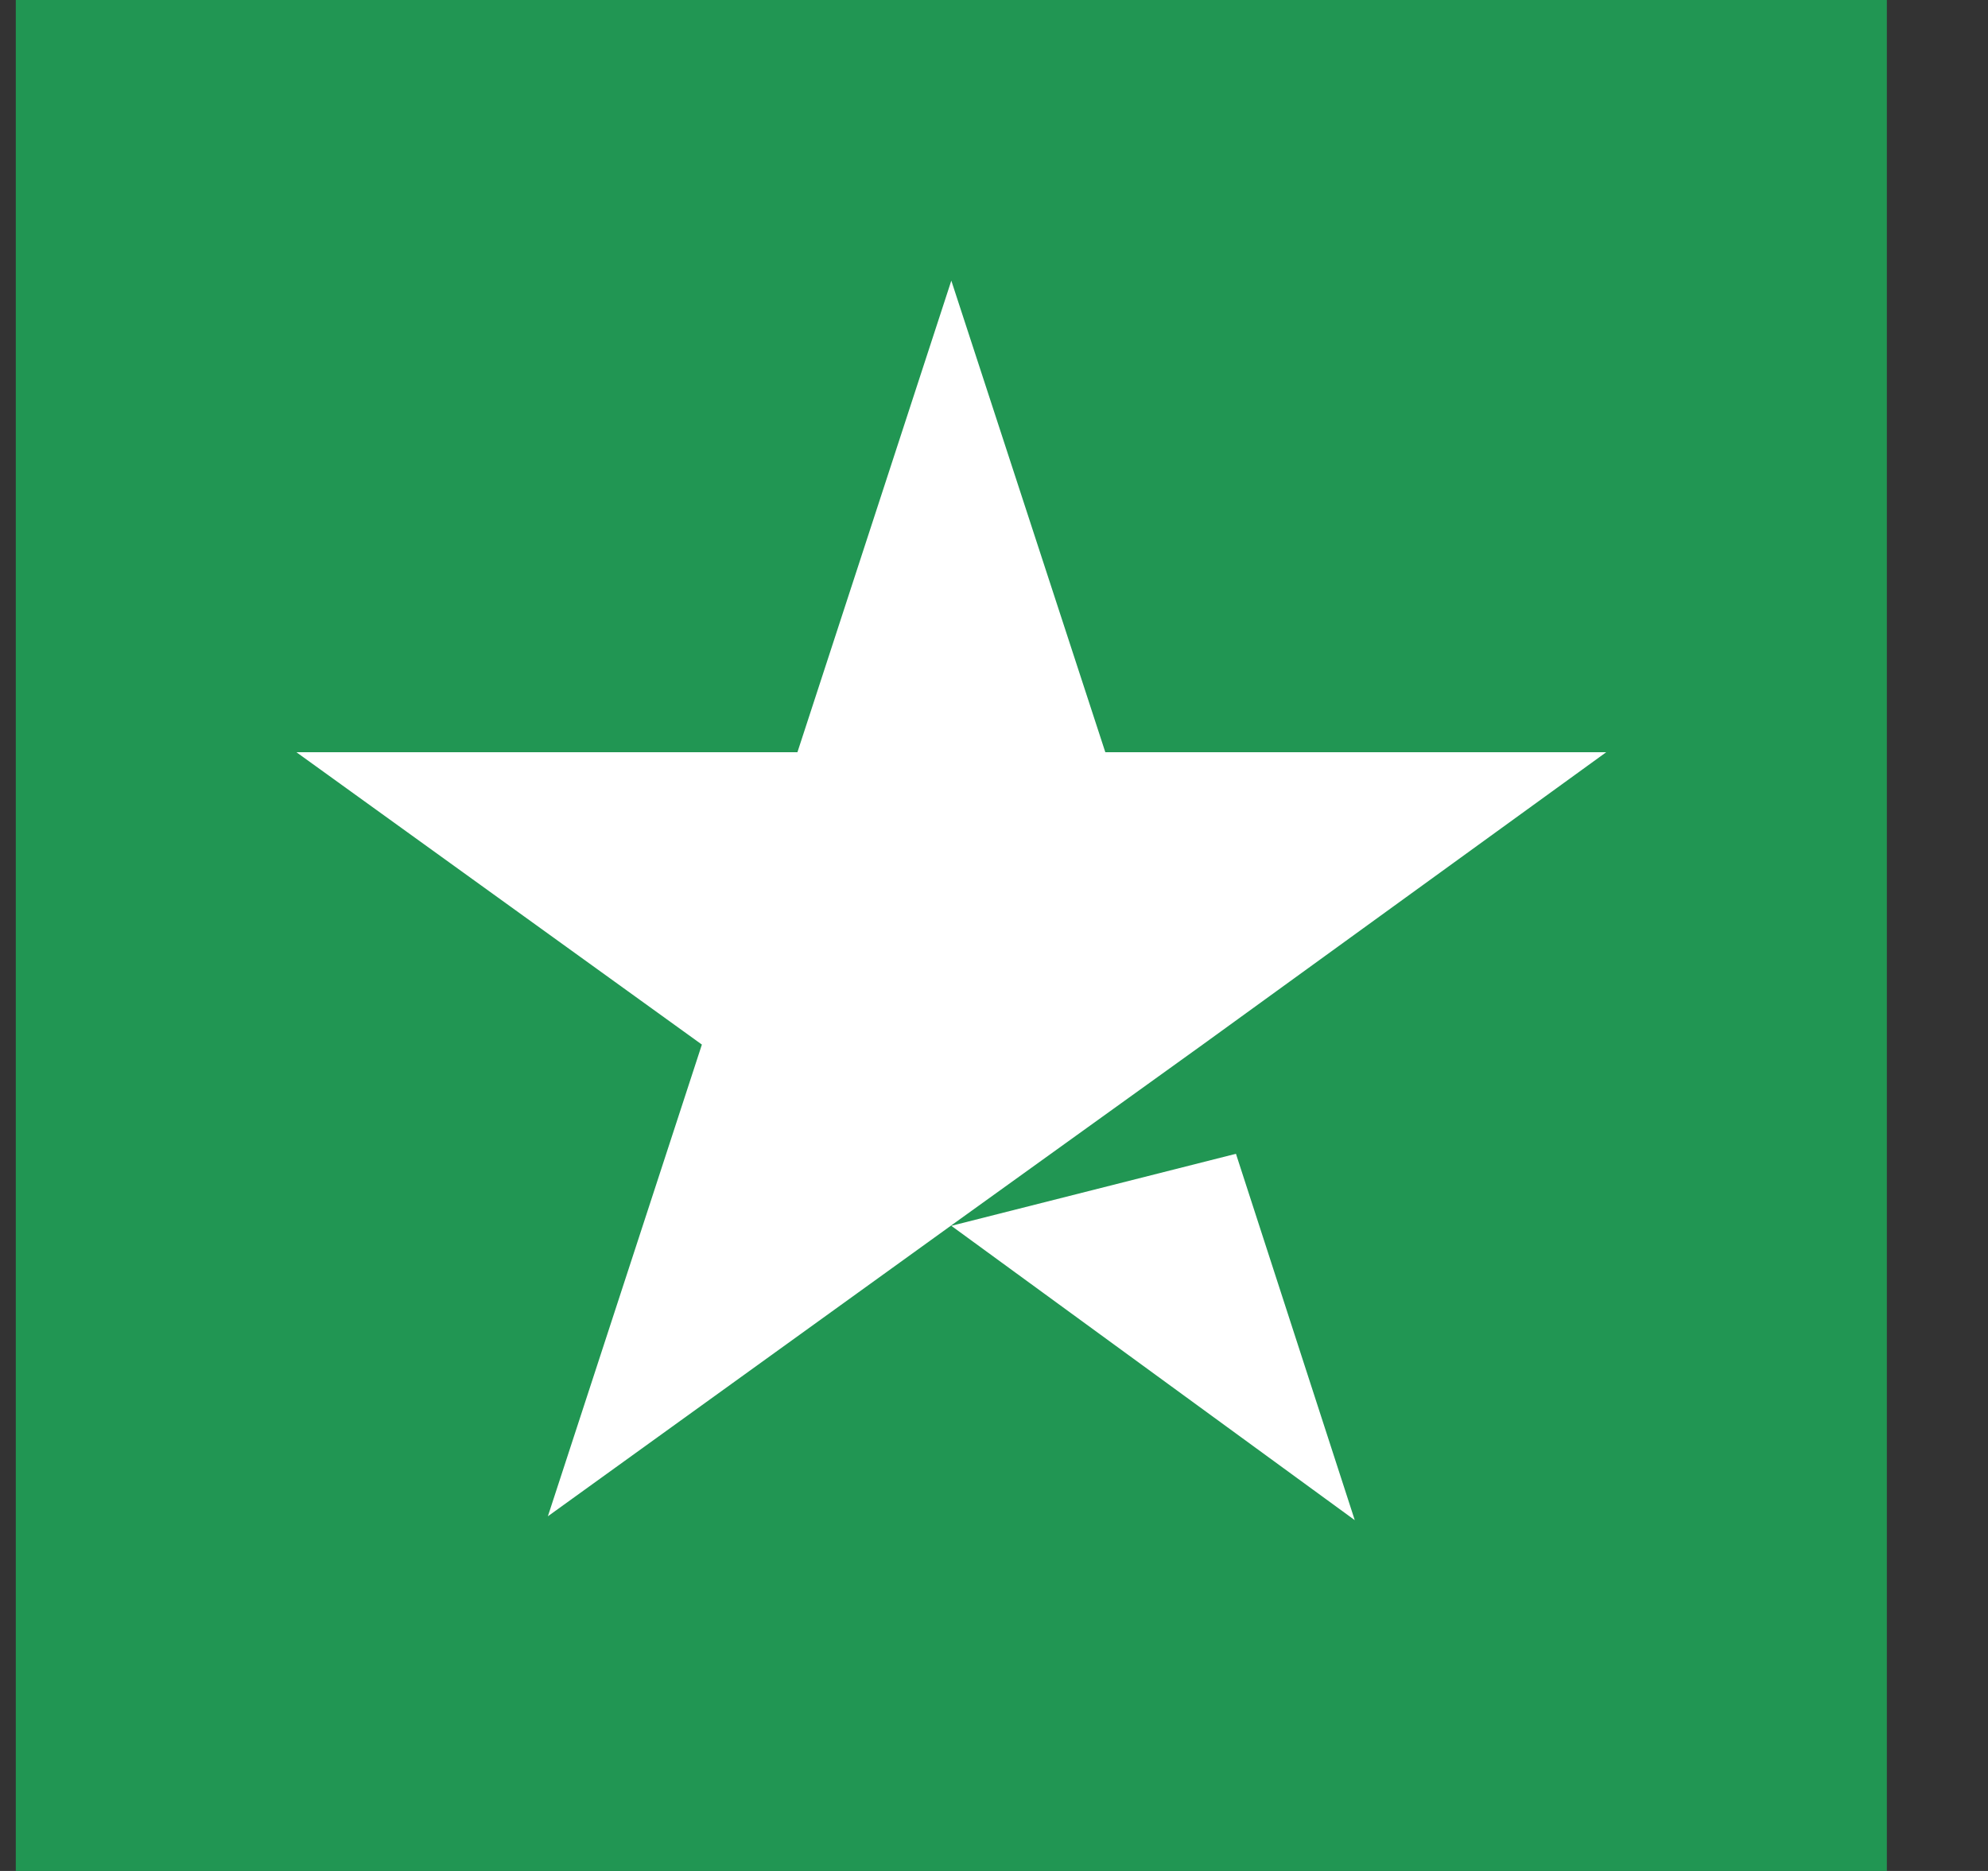
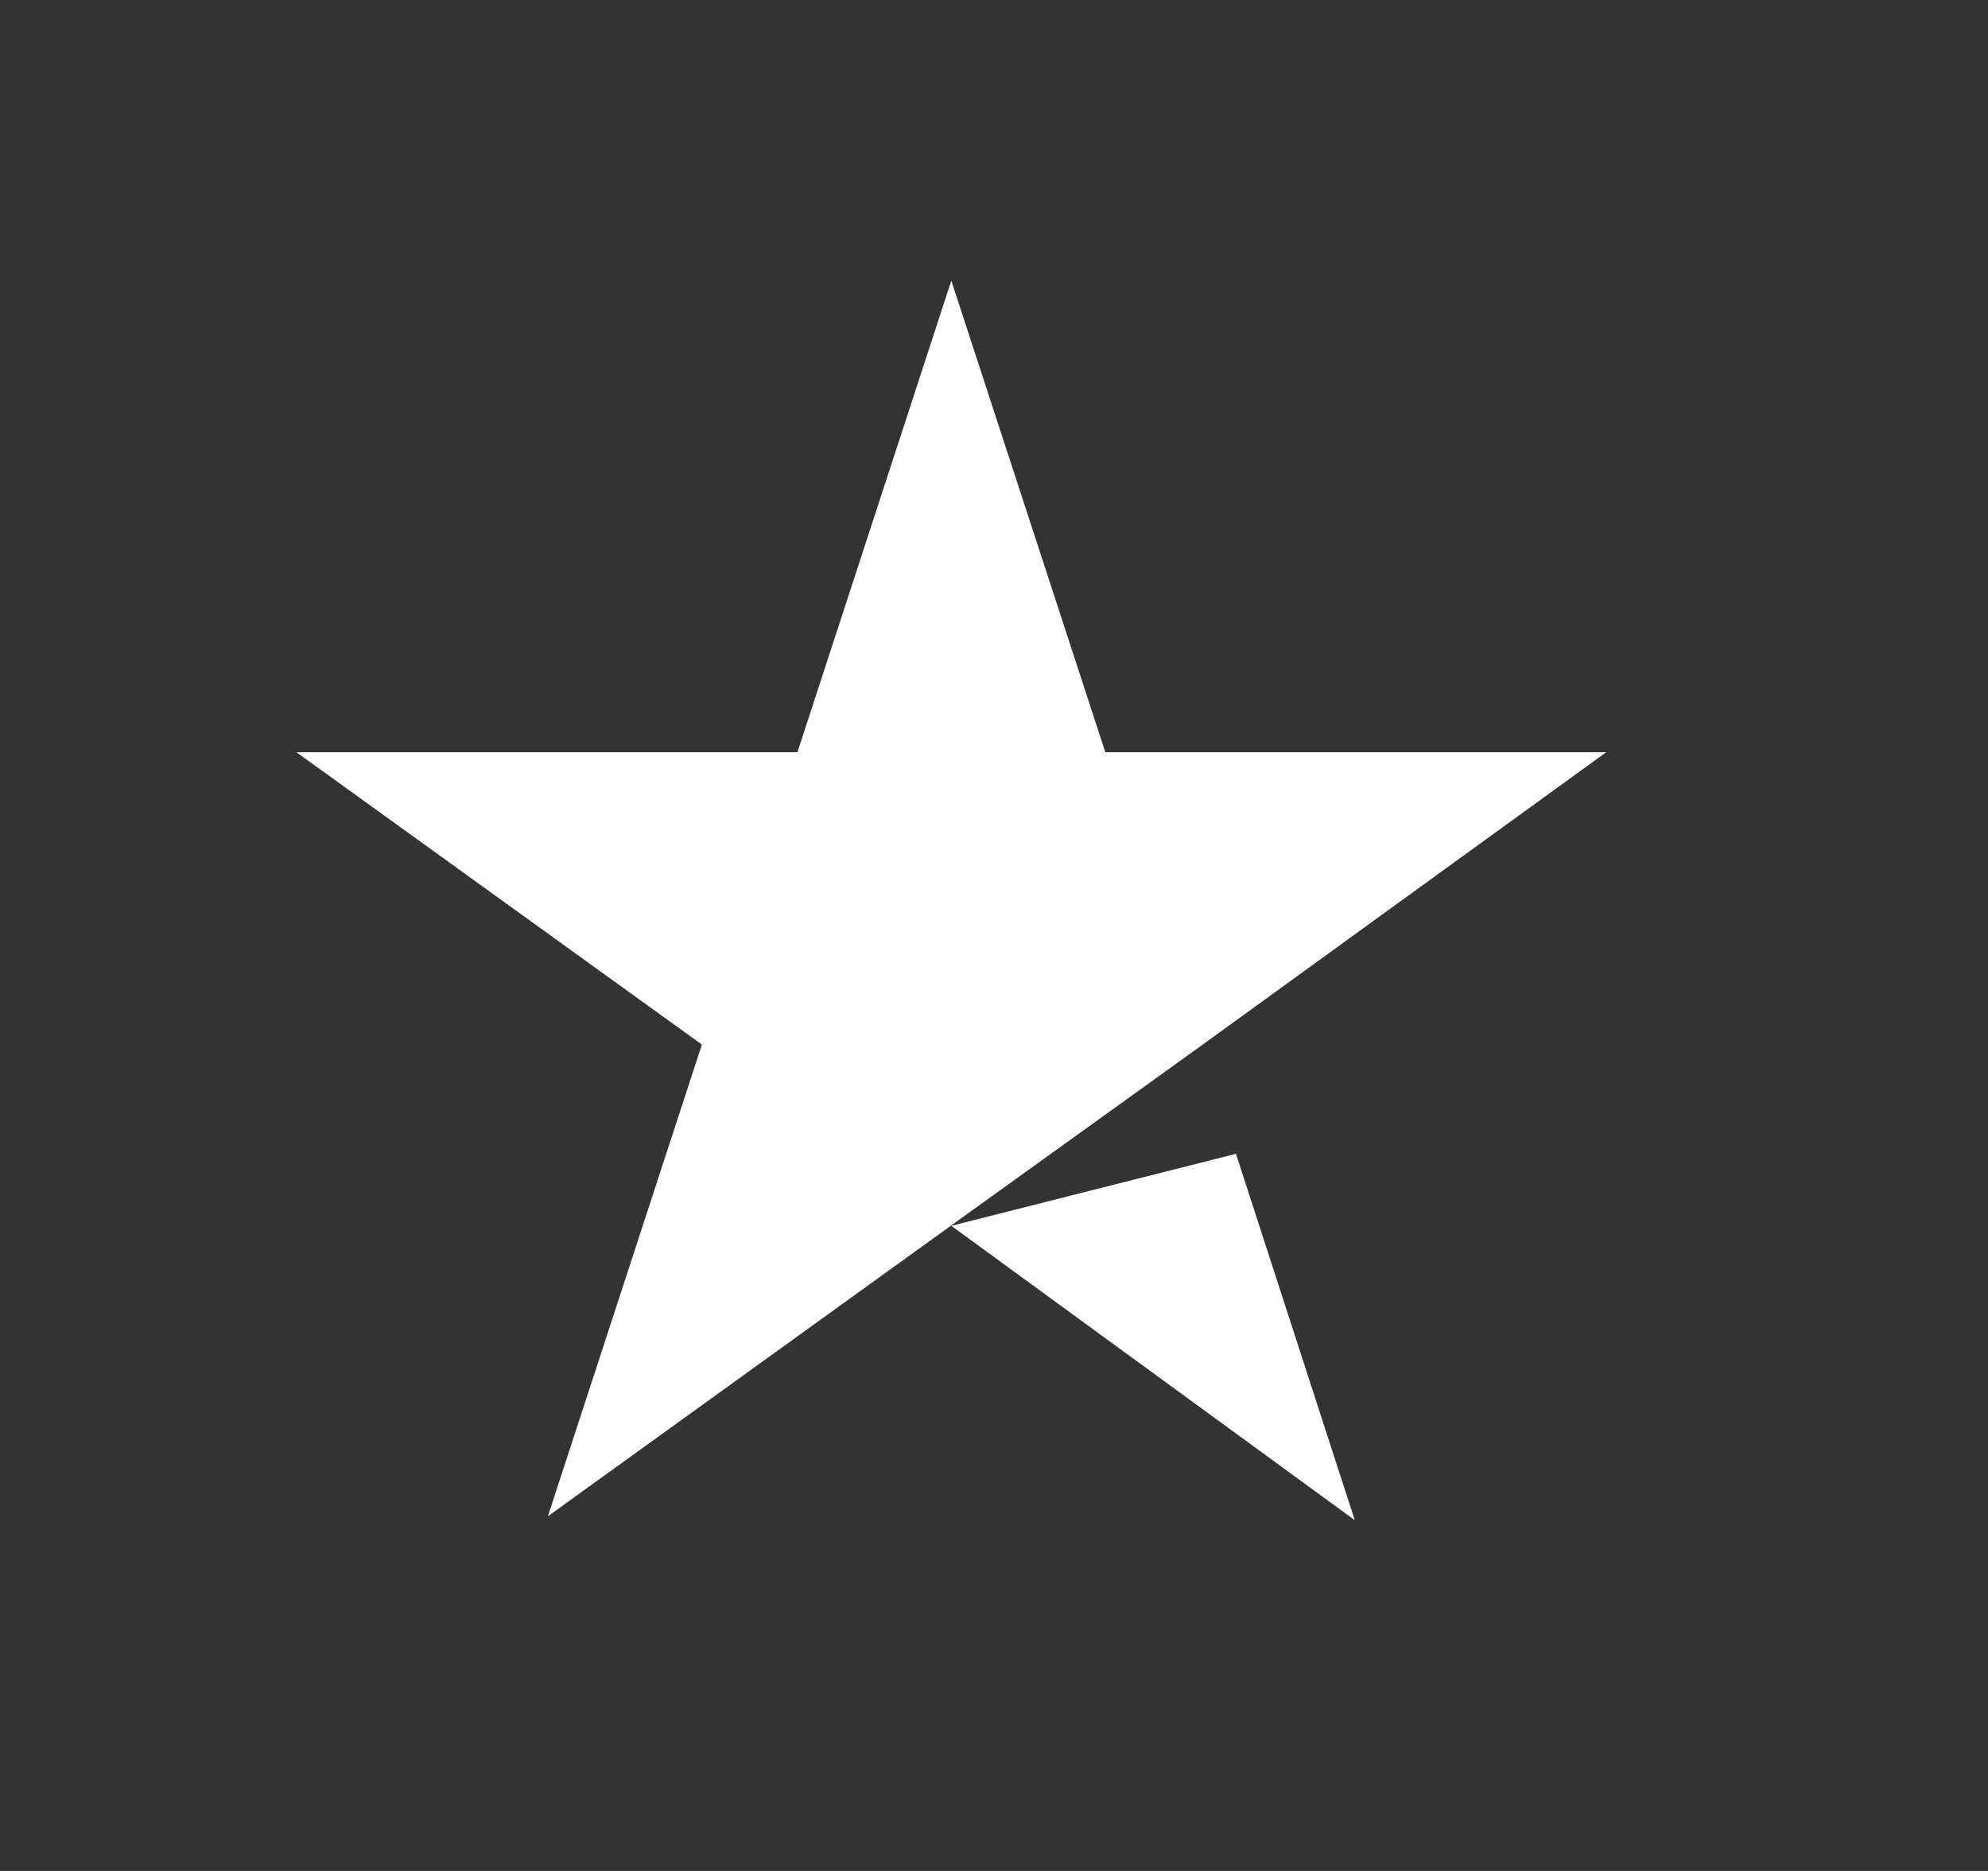
<svg xmlns="http://www.w3.org/2000/svg" width="17" height="16" viewBox="0 0 17 16" fill="none">
  <rect x="0" y="0" width="17" height="16" fill="#333333" stroke="none" />
-   <path d="M16.135 0H0.135V16H16.135V0Z" fill="#219653" />
  <path d="M8.135 10.483L10.569 9.867L11.585 13L8.135 10.483ZM13.735 6.433H9.452L8.135 2.4L6.819 6.433H2.535L6.002 8.933L4.685 12.967L8.152 10.467L10.285 8.933L13.735 6.433Z" fill="white" />
</svg>